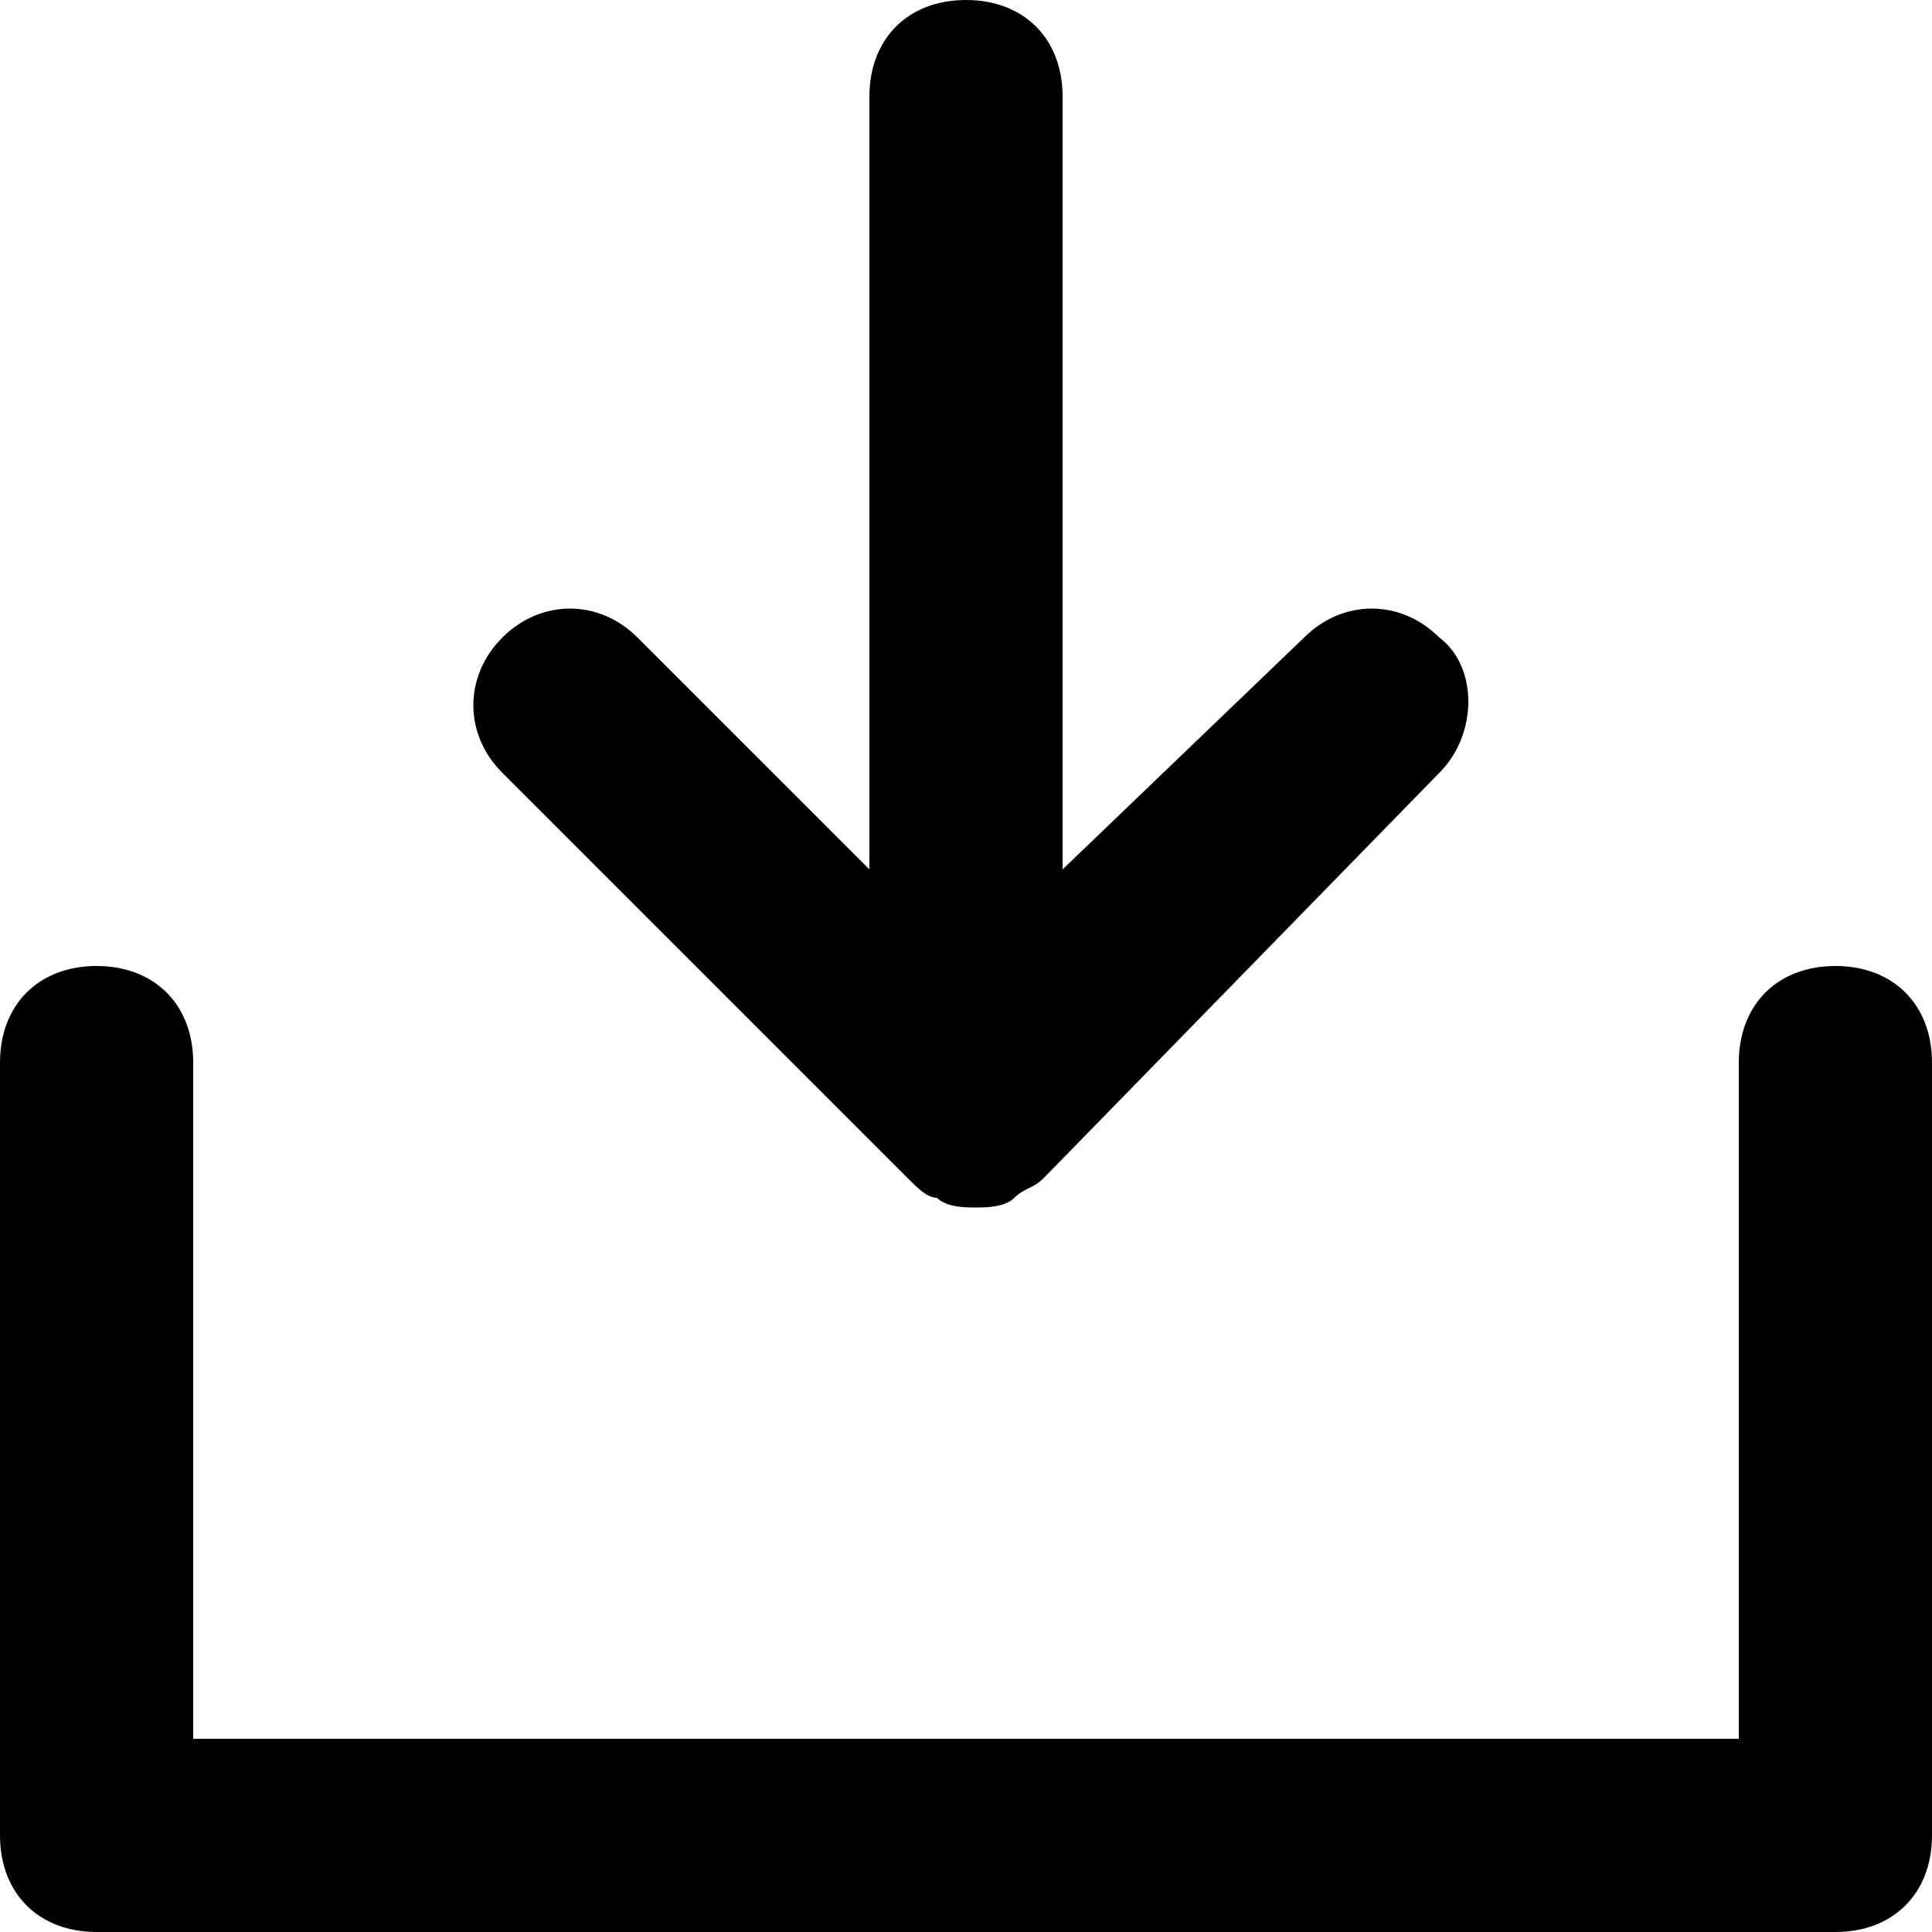
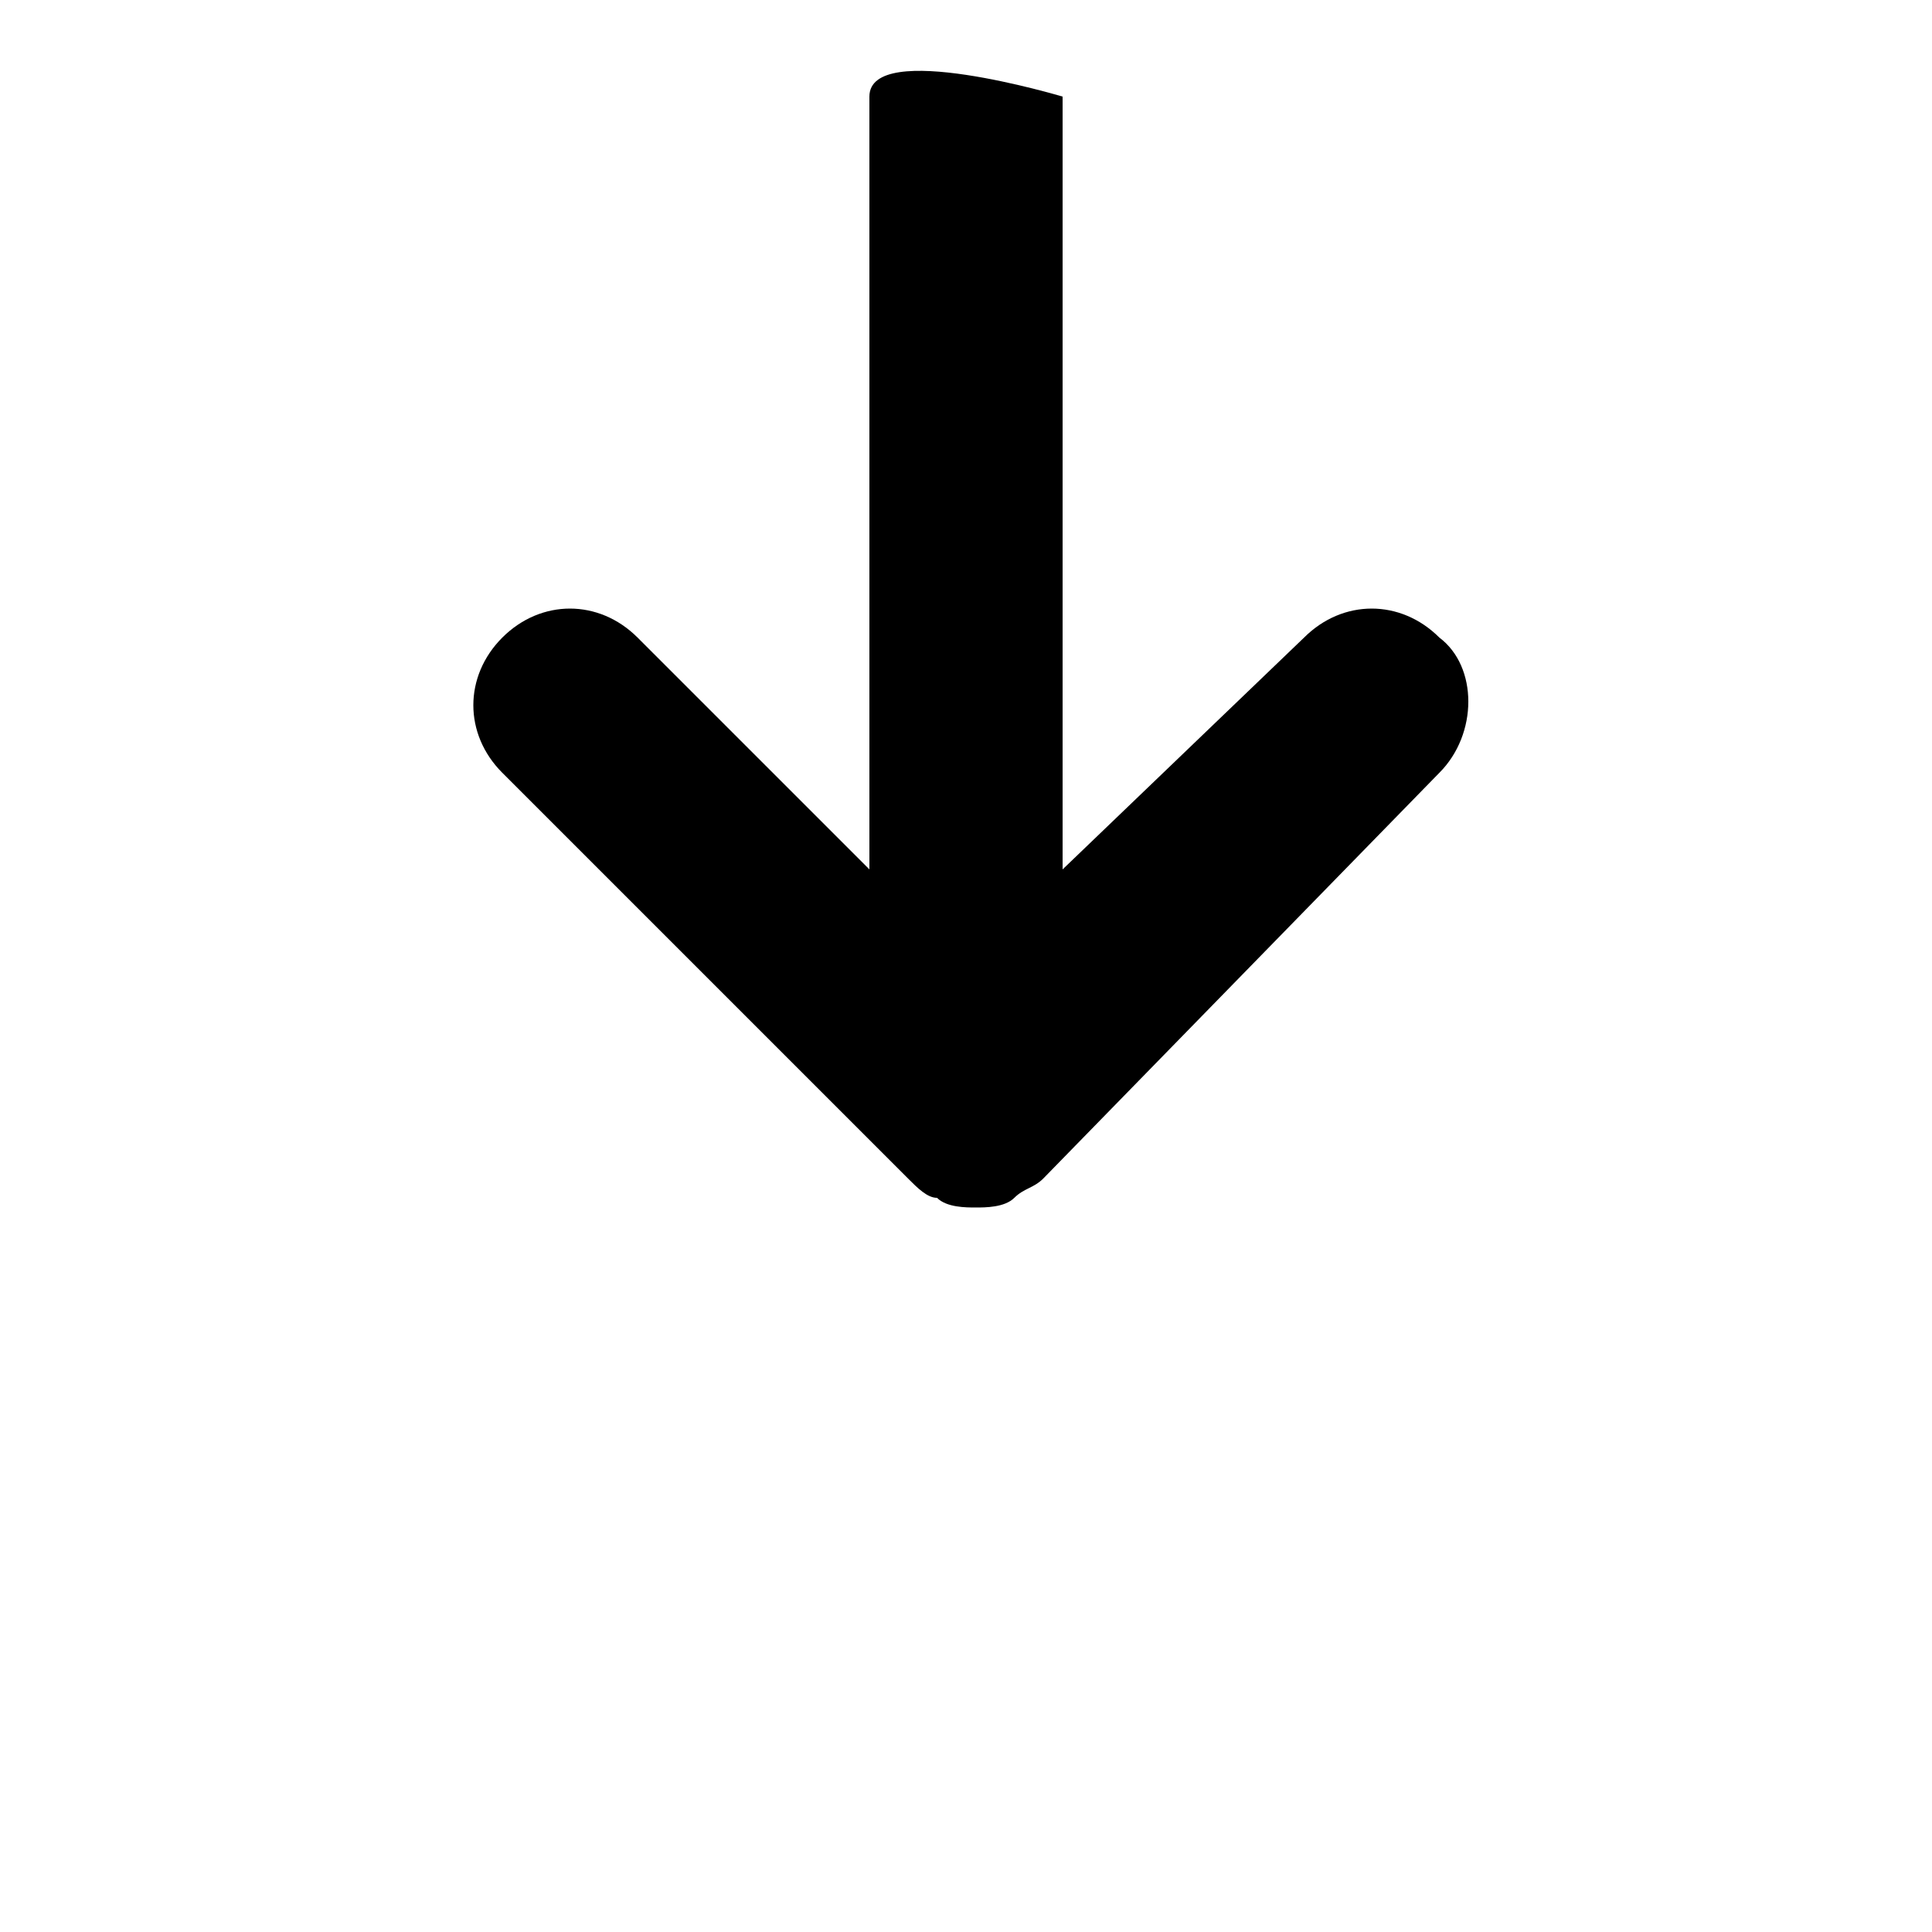
<svg xmlns="http://www.w3.org/2000/svg" version="1.1" id="Line_12" x="0px" y="0px" viewBox="0 0 20 20" style="enable-background:new 0 0 20 20;" xml:space="preserve">
  <g id="_x31_0_10_">
    <g>
-       <path d="M19,10c-0.6,0-1,0.4-1,1v7H2v-7c0-0.6-0.4-1-1-1c-0.6,0-1,0.4-1,1v8c0,0.6,0.4,1,1,1h18c0.6,0,1-0.4,1-1v-8    C20,10.4,19.6,10,19,10z" />
-     </g>
+       </g>
  </g>
-   <path d="M14.9,6.6c-0.4-0.4-1-0.4-1.4,0L11,9V1c0-0.6-0.4-1-1-1S9,0.4,9,1v8L6.6,6.6c-0.4-0.4-1-0.4-1.4,0s-0.4,1,0,1.4l4.2,4.2  c0.1,0.1,0.2,0.2,0.3,0.2c0.1,0.1,0.3,0.1,0.4,0.1s0.3,0,0.4-0.1c0.1-0.1,0.2-0.1,0.3-0.2L14.9,8C15.3,7.6,15.3,6.9,14.9,6.6z" />
+   <path d="M14.9,6.6c-0.4-0.4-1-0.4-1.4,0L11,9V1S9,0.4,9,1v8L6.6,6.6c-0.4-0.4-1-0.4-1.4,0s-0.4,1,0,1.4l4.2,4.2  c0.1,0.1,0.2,0.2,0.3,0.2c0.1,0.1,0.3,0.1,0.4,0.1s0.3,0,0.4-0.1c0.1-0.1,0.2-0.1,0.3-0.2L14.9,8C15.3,7.6,15.3,6.9,14.9,6.6z" />
</svg>